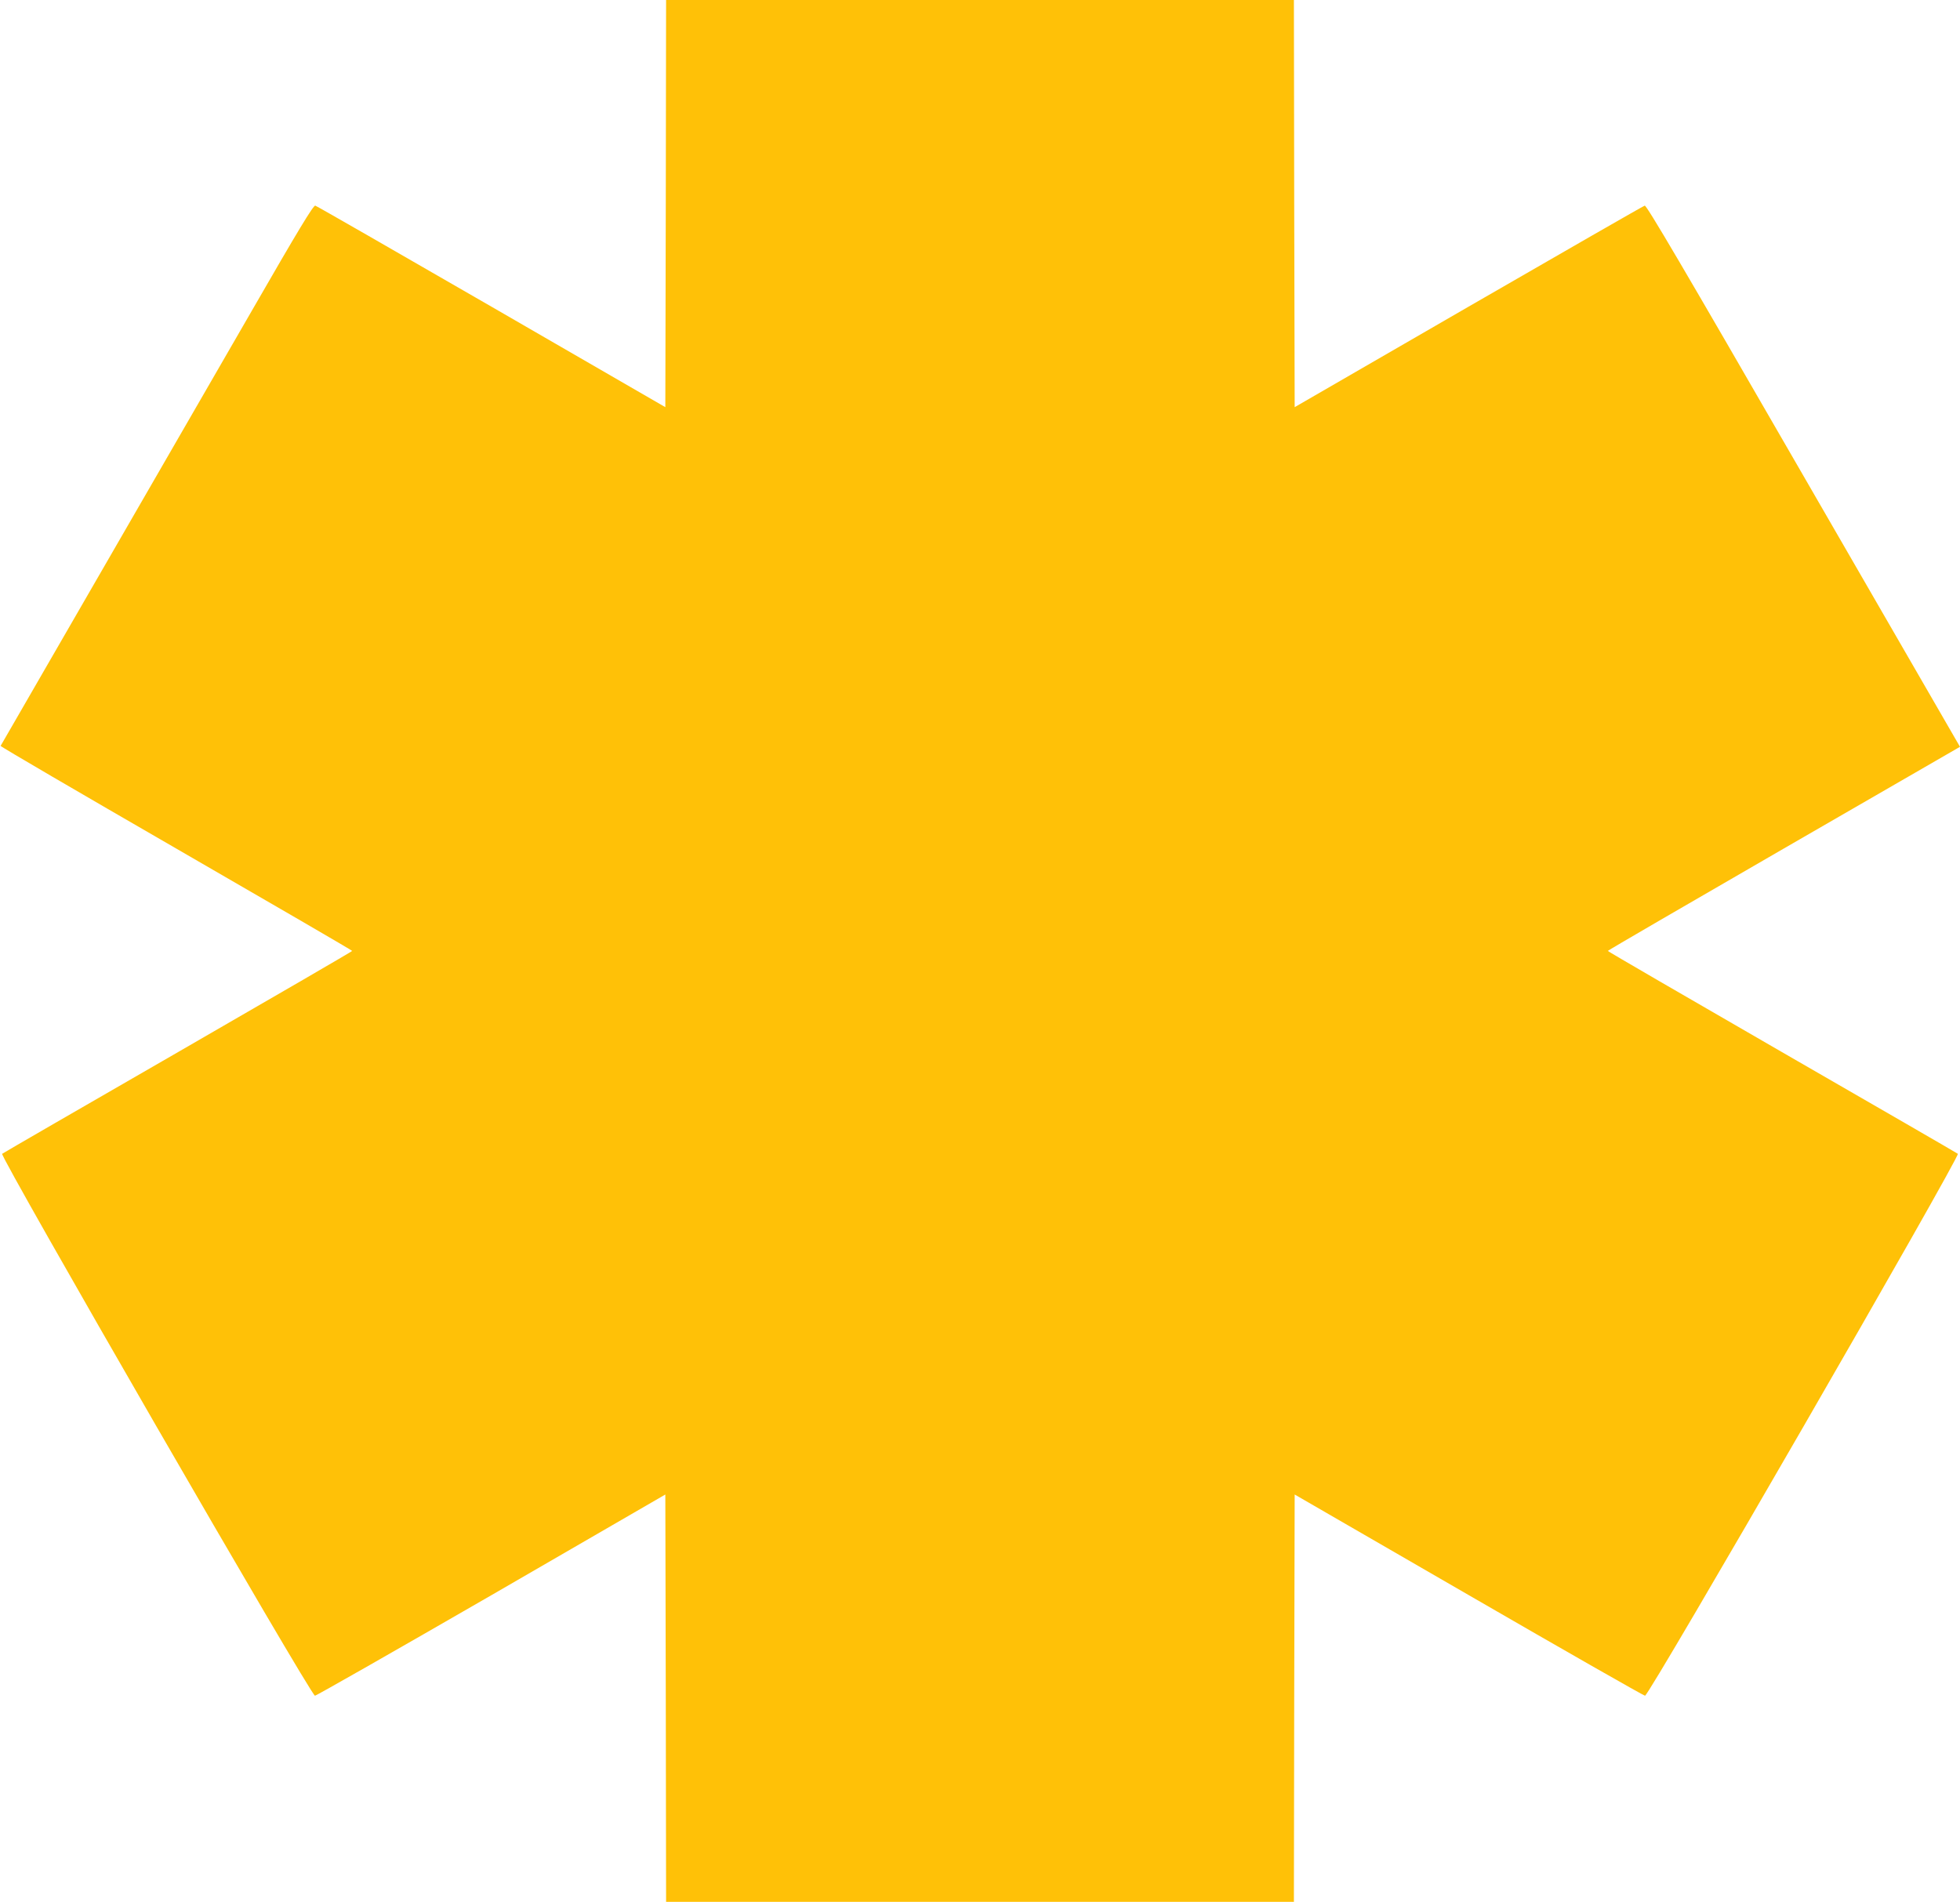
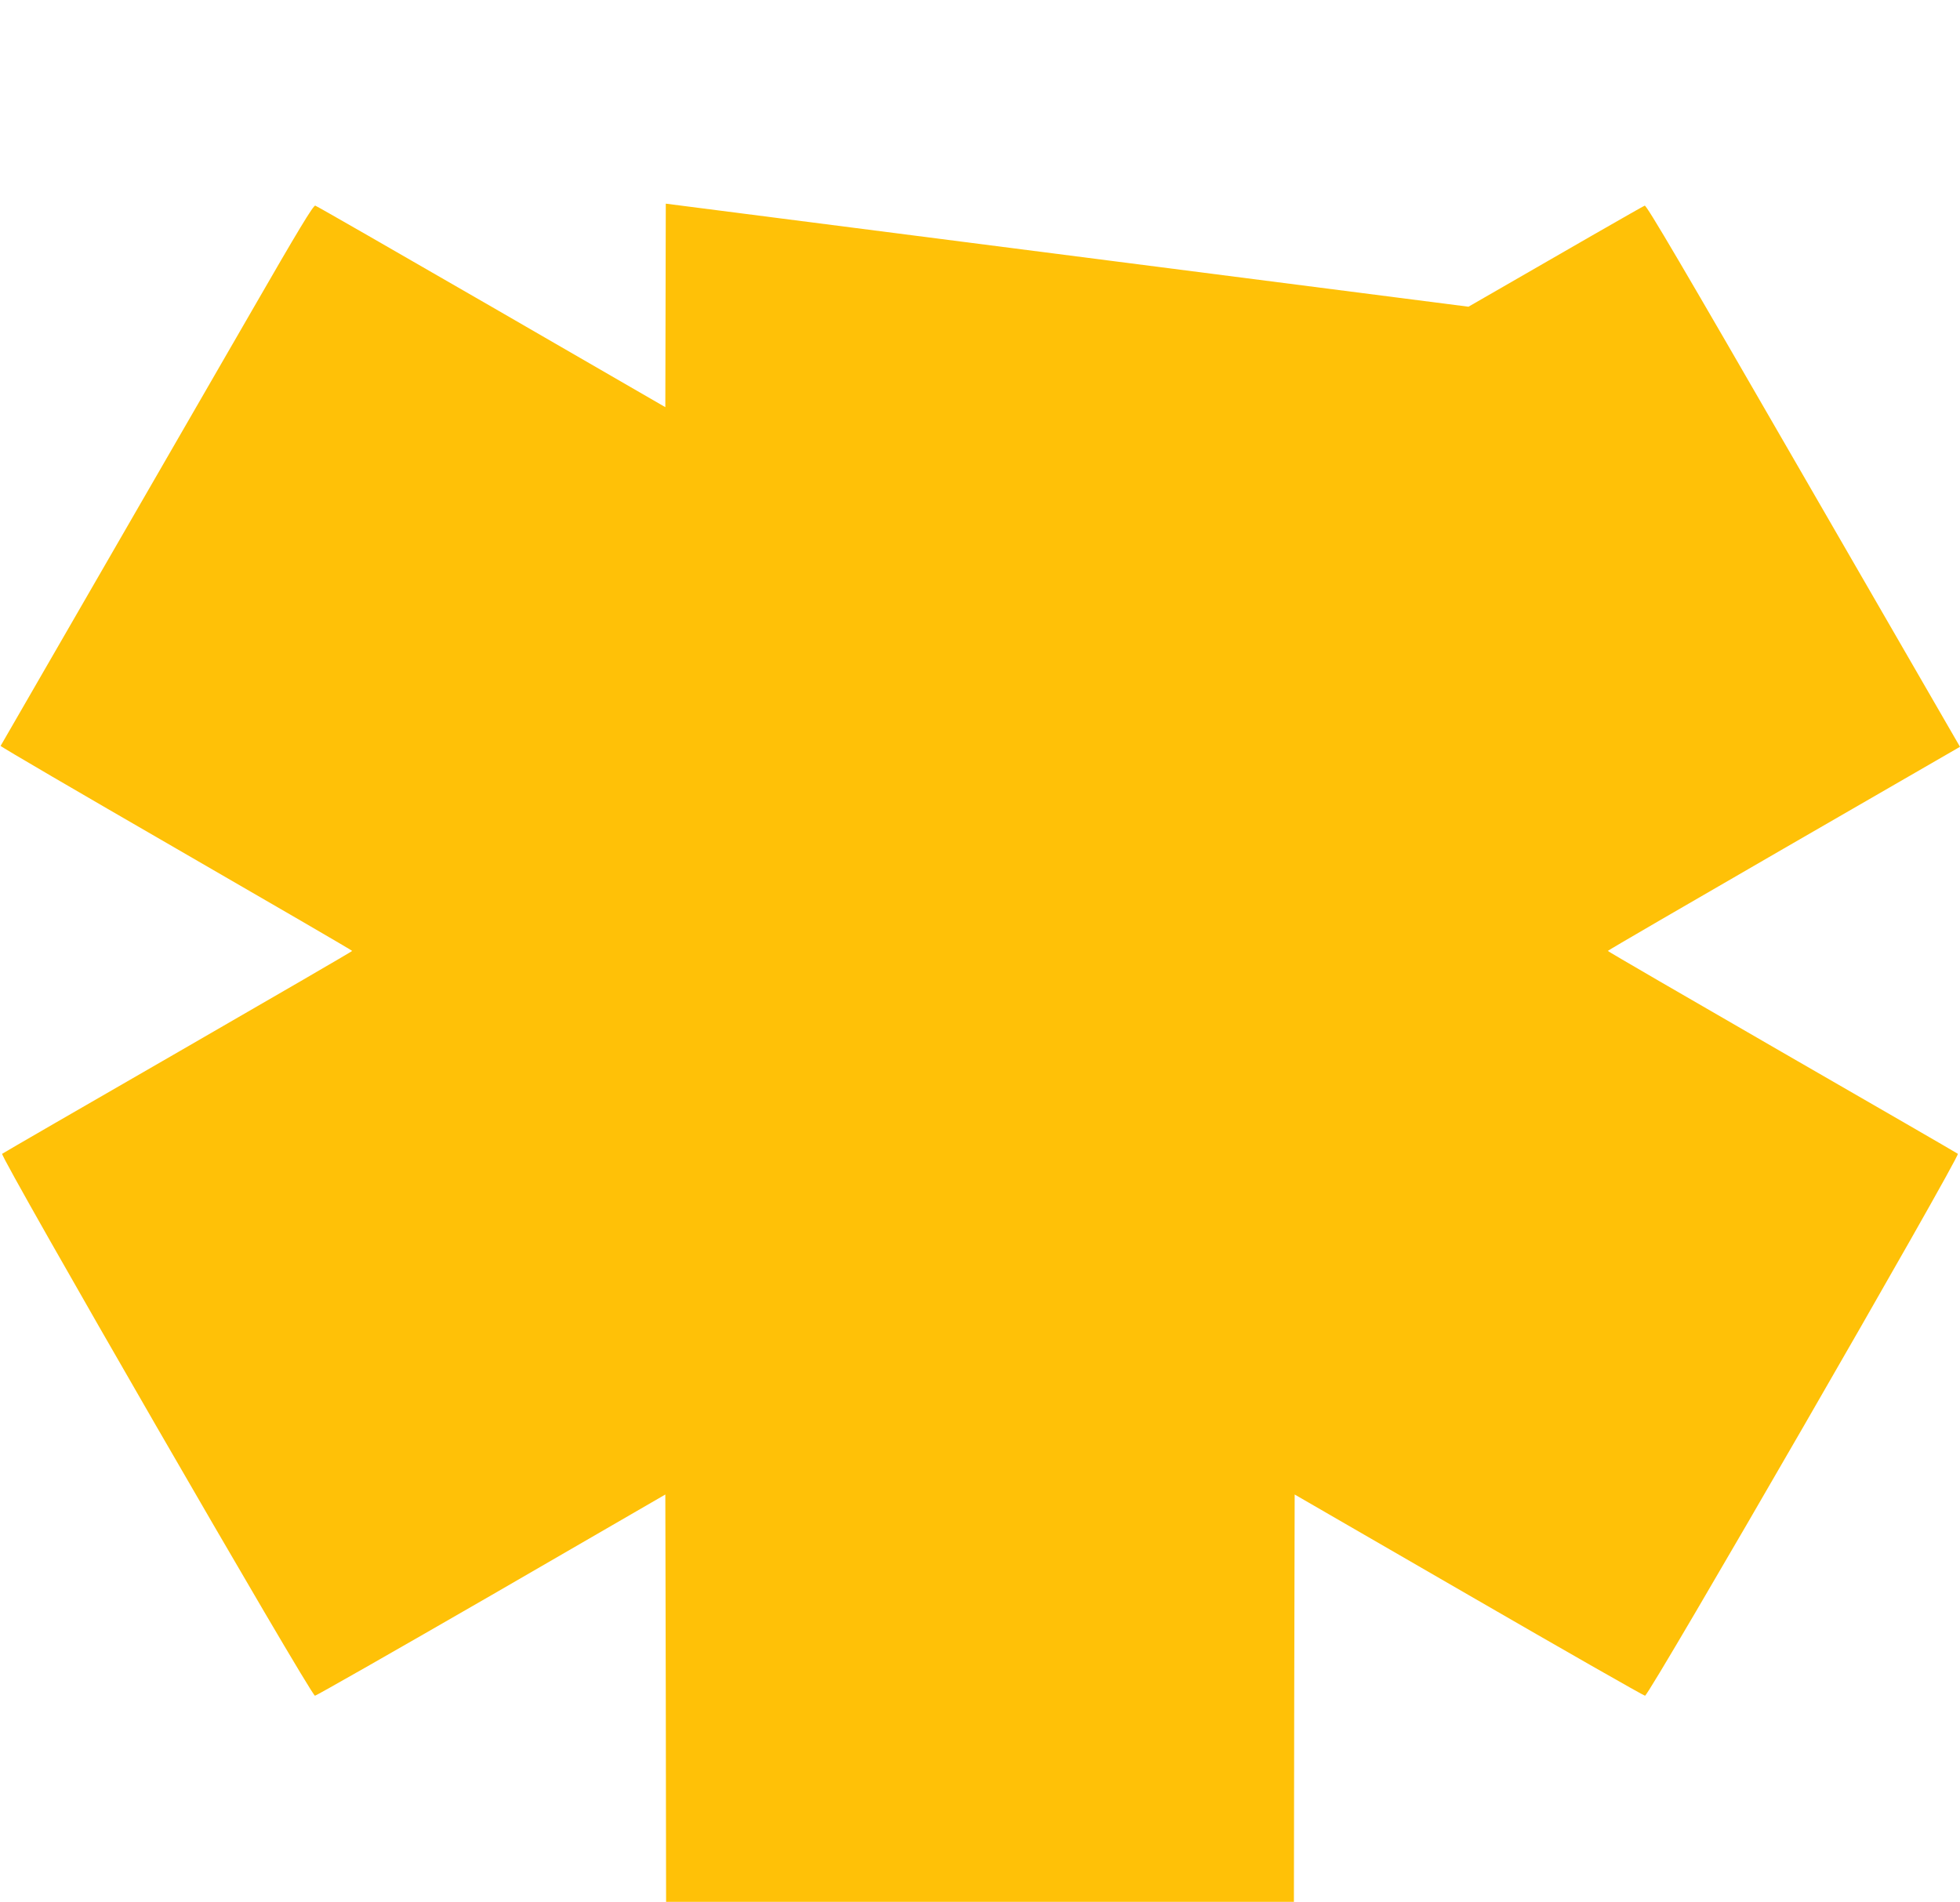
<svg xmlns="http://www.w3.org/2000/svg" version="1.0" width="1280pt" height="1242pt" viewBox="0 0 1280 1242" preserveAspectRatio="xMidYMid meet">
  <g transform="translate(0,1242) scale(0.1,-0.1)" fill="#ffc107" stroke="none">
-     <path d="M4348 11090 l-3 -1329 -1135 656 c-624 360 -1142 658 -1151 660 -12 4 -111 -159 -416 -689 -1294 -2242 -1636 -2834 -1639 -2839 -2 -4 514 -305 1146 -670 632 -365 1150 -666 1150 -669 0 -3 -512 -300 -1136 -660 -625 -360 -1142 -659 -1150 -665 -18 -14 2017 -3541 2043 -3539 10 1 529 297 1153 657 l1135 657 3 -1330 2 -1330 2050 0 2050 0 2 1330 3 1330 1135 -656 c624 -361 1143 -657 1153 -658 26 -2 2061 3525 2043 3539 -8 6 -525 305 -1150 665 -624 360 -1136 657 -1136 660 0 3 518 304 1150 669 l1150 664 -18 31 c-10 17 -470 813 -1022 1769 -768 1331 -1007 1738 -1019 1734 -9 -2 -527 -300 -1151 -660 l-1135 -656 -3 1329 -2 1330 -2050 0 -2050 0 -2 -1330z" />
+     <path d="M4348 11090 l-3 -1329 -1135 656 c-624 360 -1142 658 -1151 660 -12 4 -111 -159 -416 -689 -1294 -2242 -1636 -2834 -1639 -2839 -2 -4 514 -305 1146 -670 632 -365 1150 -666 1150 -669 0 -3 -512 -300 -1136 -660 -625 -360 -1142 -659 -1150 -665 -18 -14 2017 -3541 2043 -3539 10 1 529 297 1153 657 l1135 657 3 -1330 2 -1330 2050 0 2050 0 2 1330 3 1330 1135 -656 c624 -361 1143 -657 1153 -658 26 -2 2061 3525 2043 3539 -8 6 -525 305 -1150 665 -624 360 -1136 657 -1136 660 0 3 518 304 1150 669 l1150 664 -18 31 c-10 17 -470 813 -1022 1769 -768 1331 -1007 1738 -1019 1734 -9 -2 -527 -300 -1151 -660 z" />
  </g>
</svg>